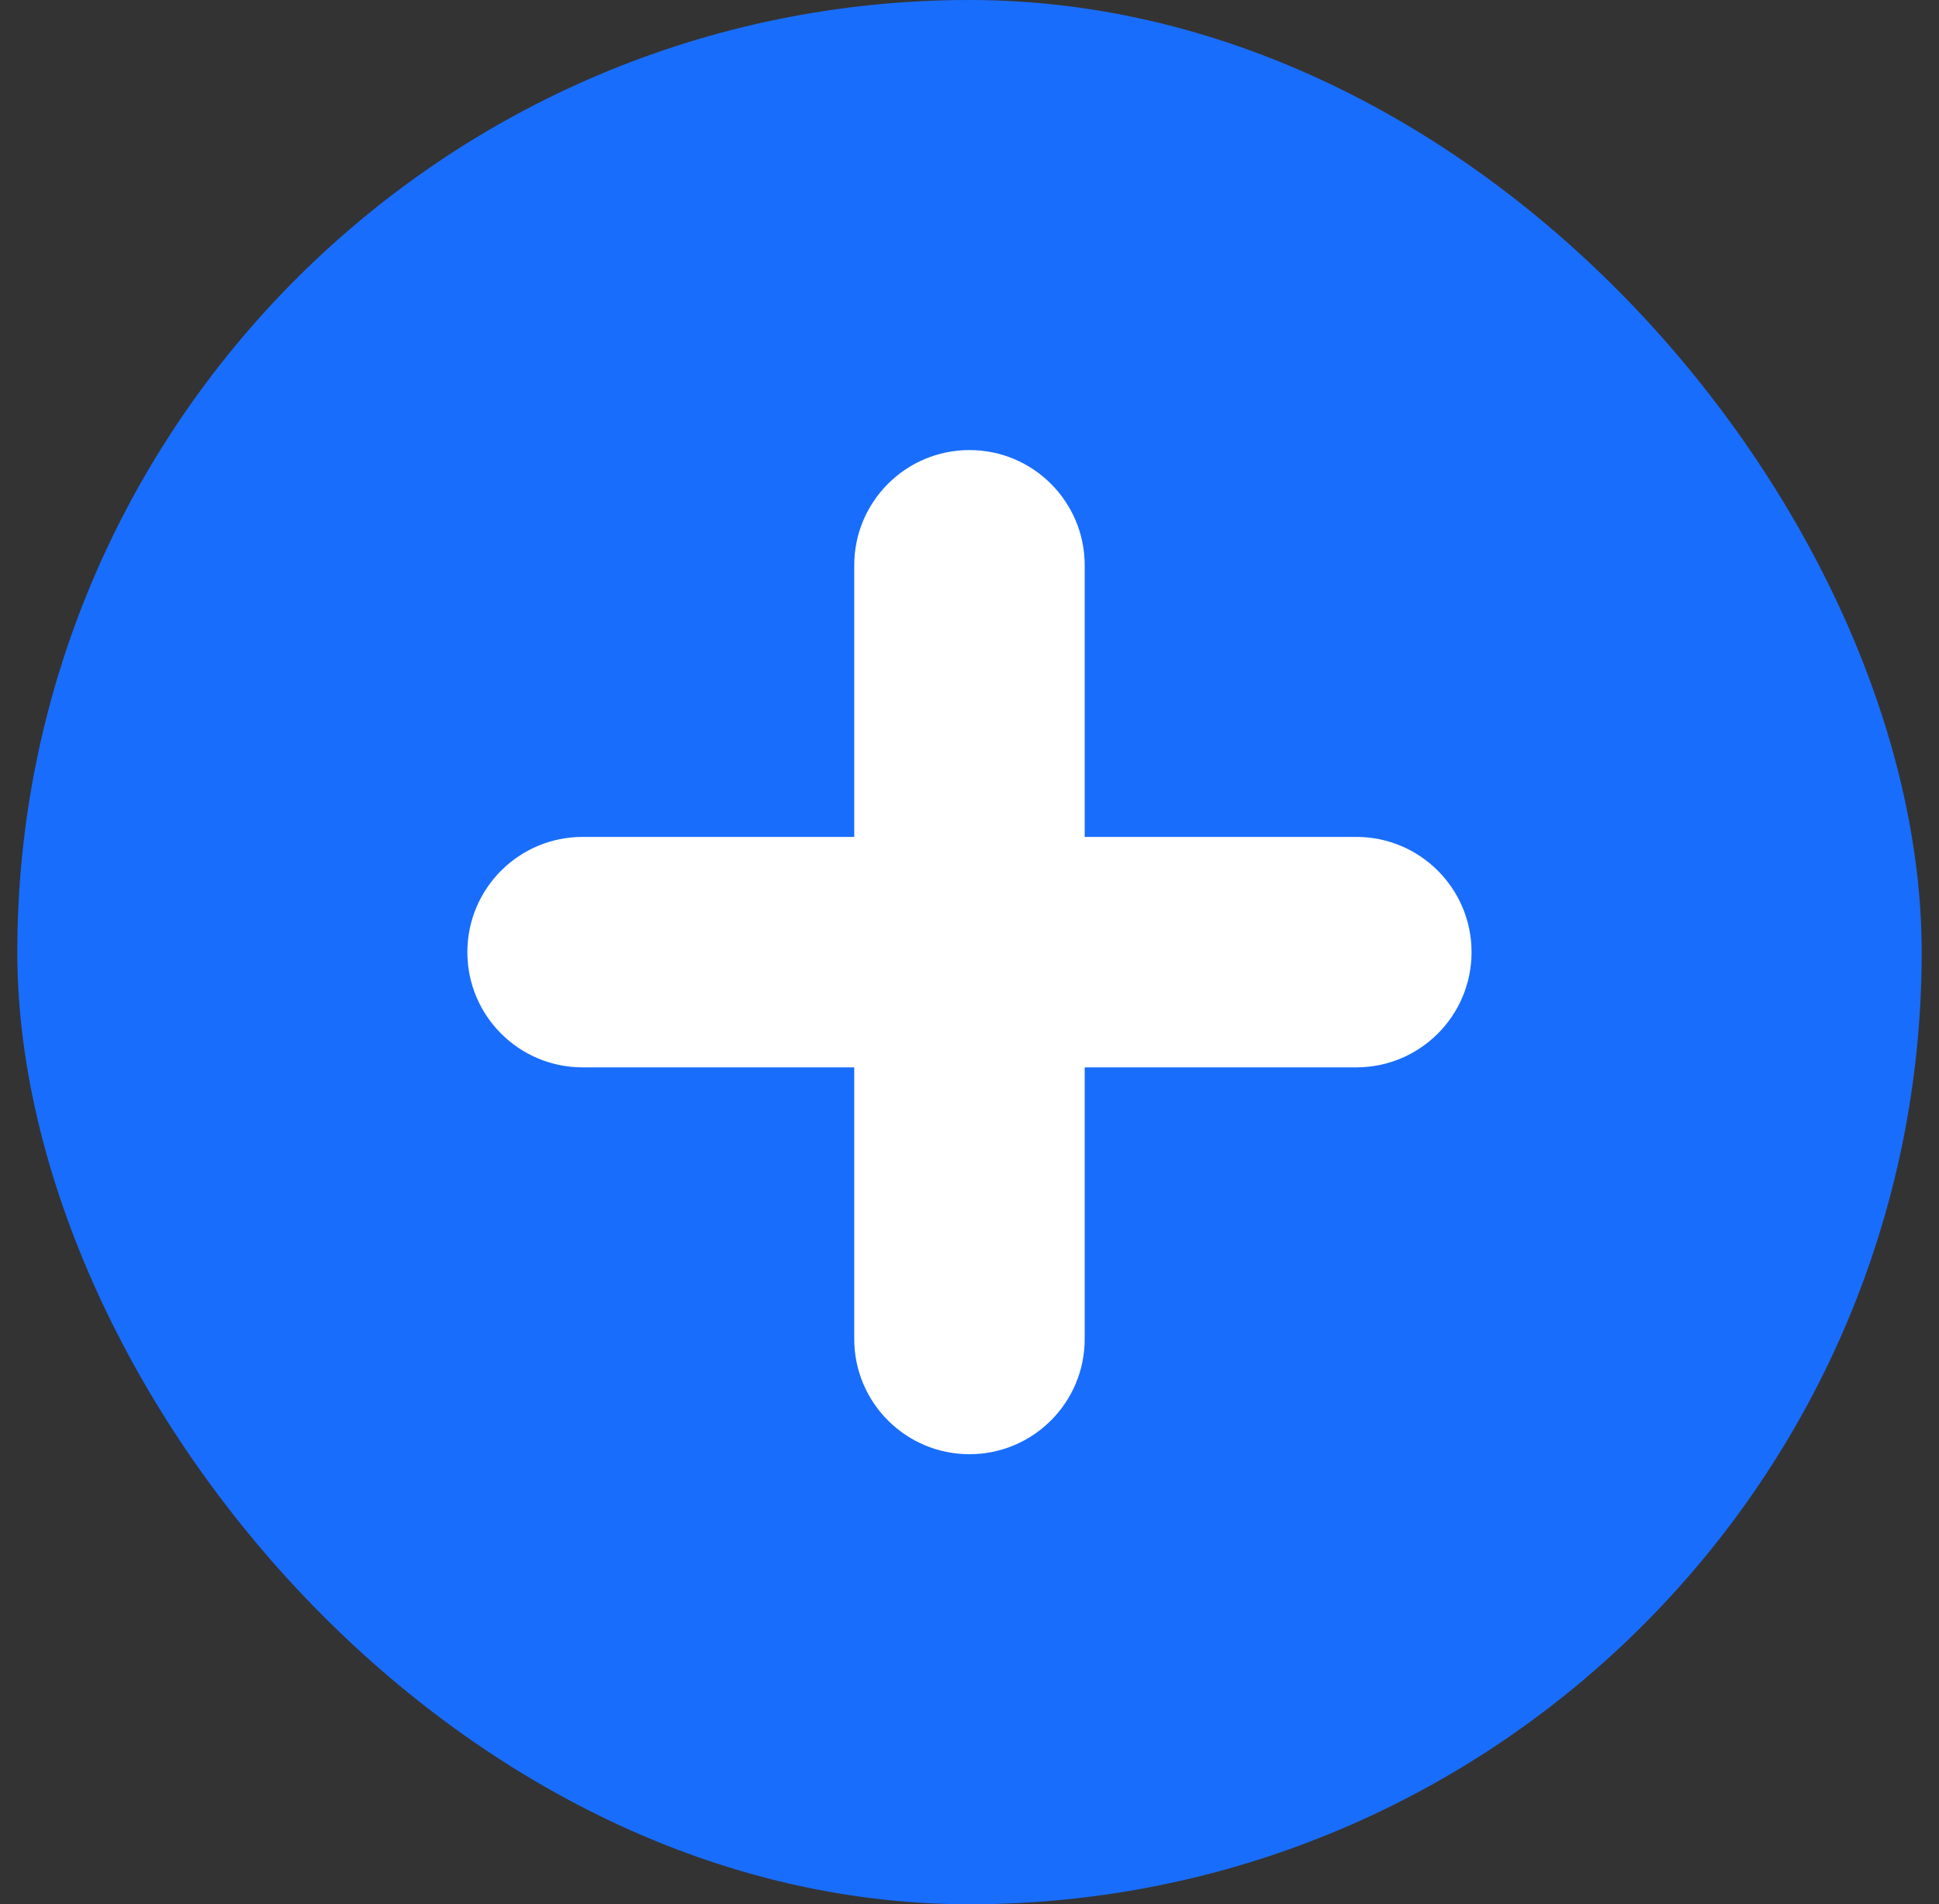
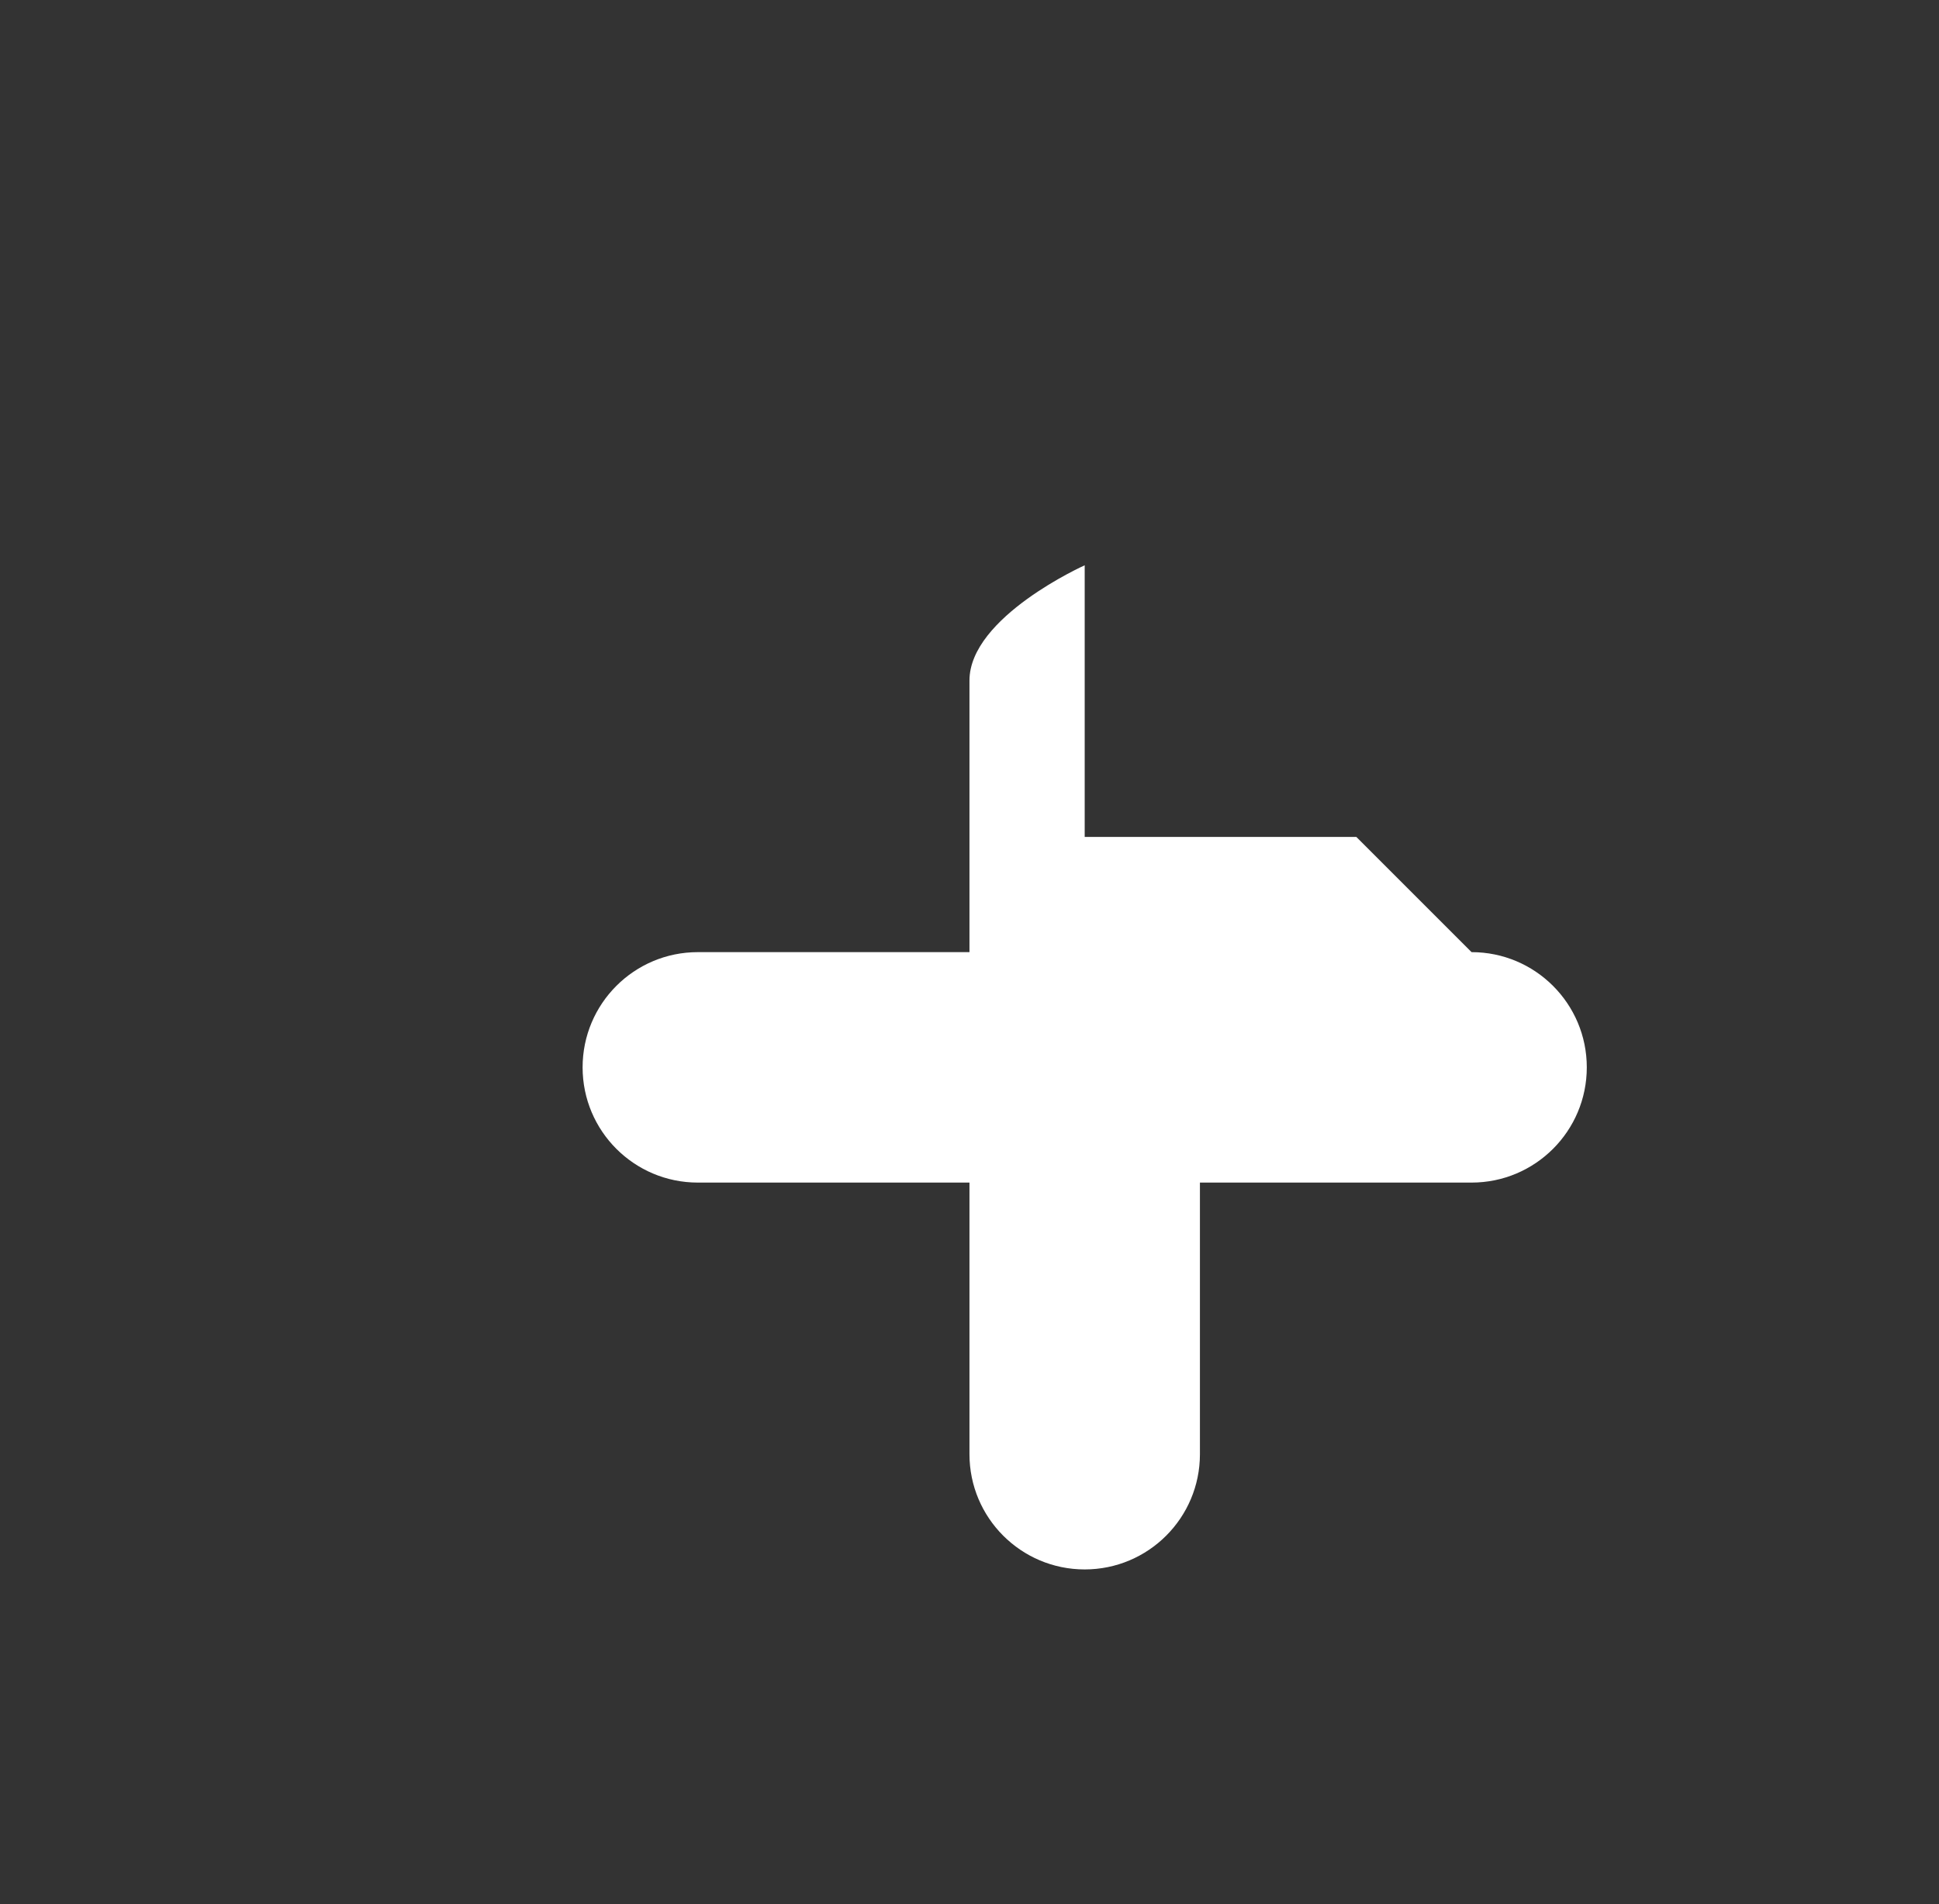
<svg xmlns="http://www.w3.org/2000/svg" fill="none" height="55" viewBox="0 0 56 55" width="56">
  <rect x="0" y="0" width="56" height="55" fill="#333333" stroke="none" />
-   <rect fill="#196dfc" height="55" rx="27.5" width="55" x=".5" />
-   <path d="m39.172 24.172h-7.845v-7.845c0-1.838-1.49-3.328-3.328-3.328s-3.328 1.49-3.328 3.328v7.845h-7.845c-1.838 0-3.328 1.49-3.328 3.328s1.49 3.328 3.328 3.328h7.845v7.845c0 1.838 1.49 3.328 3.328 3.328s3.328-1.49 3.328-3.328v-7.845h7.845c1.838 0 3.328-1.49 3.328-3.328s-1.49-3.328-3.328-3.328z" fill="#fff" />
+   <path d="m39.172 24.172h-7.845v-7.845s-3.328 1.49-3.328 3.328v7.845h-7.845c-1.838 0-3.328 1.49-3.328 3.328s1.49 3.328 3.328 3.328h7.845v7.845c0 1.838 1.49 3.328 3.328 3.328s3.328-1.49 3.328-3.328v-7.845h7.845c1.838 0 3.328-1.49 3.328-3.328s-1.49-3.328-3.328-3.328z" fill="#fff" />
</svg>